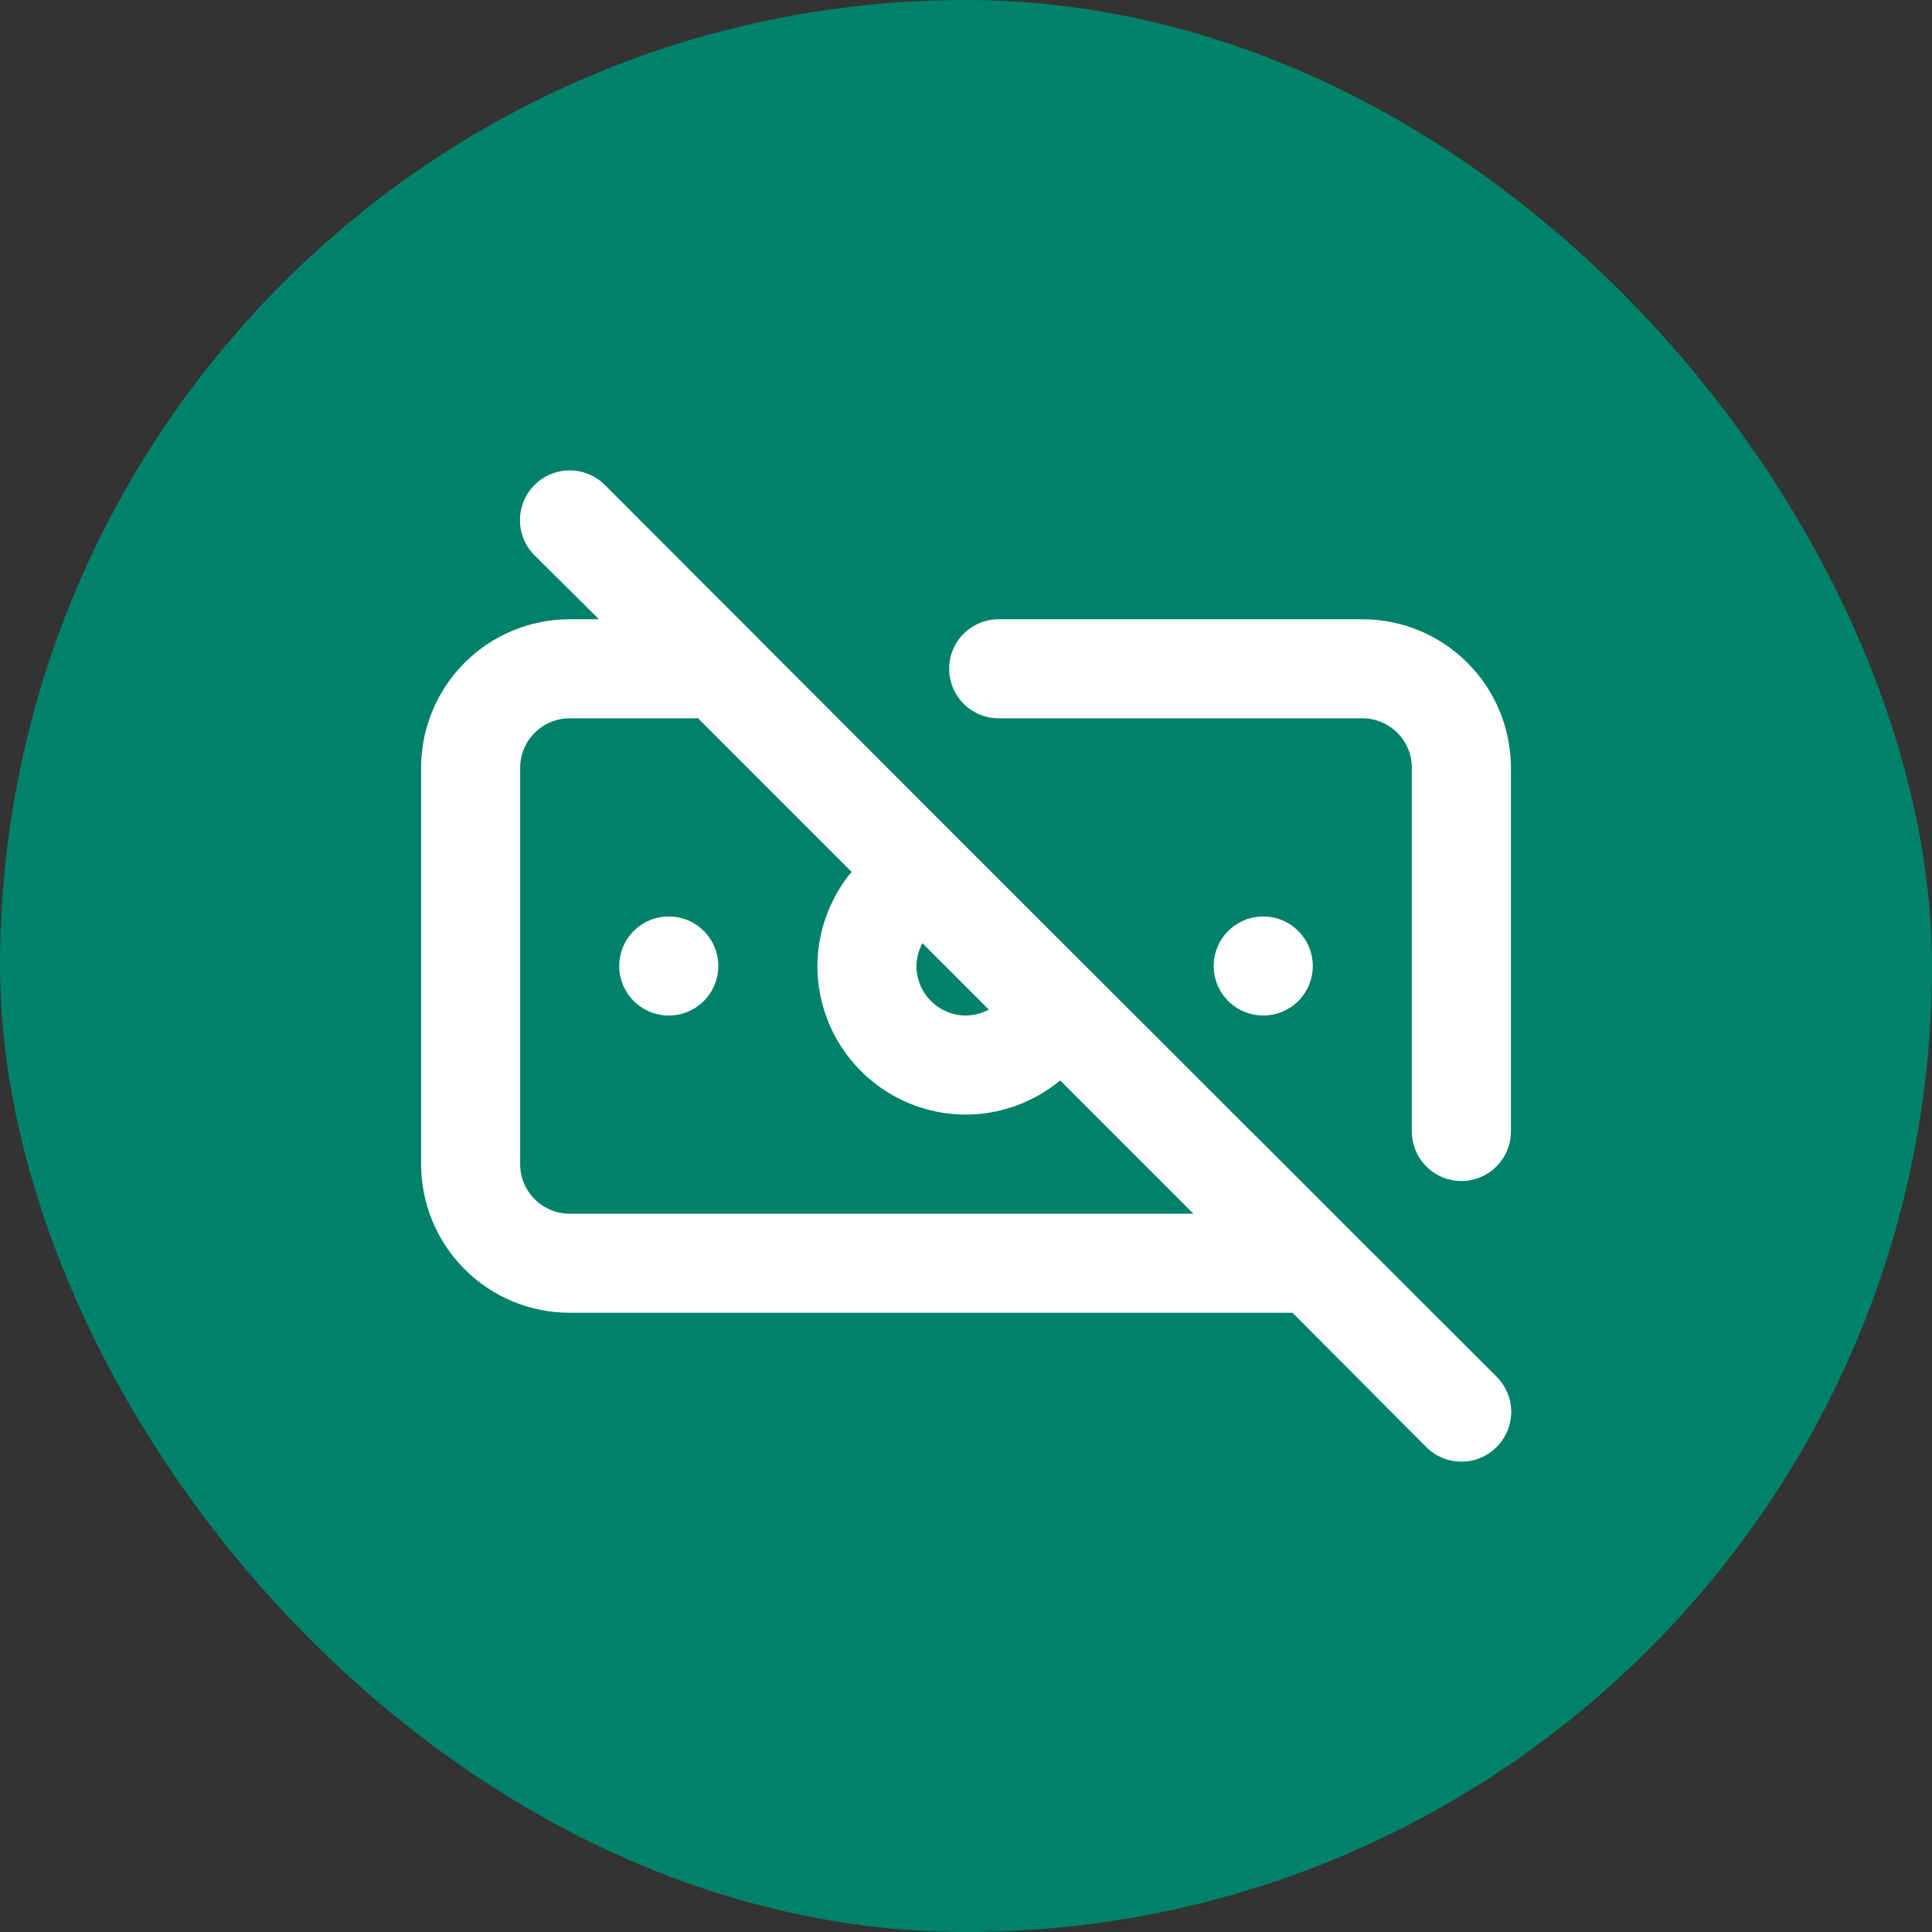
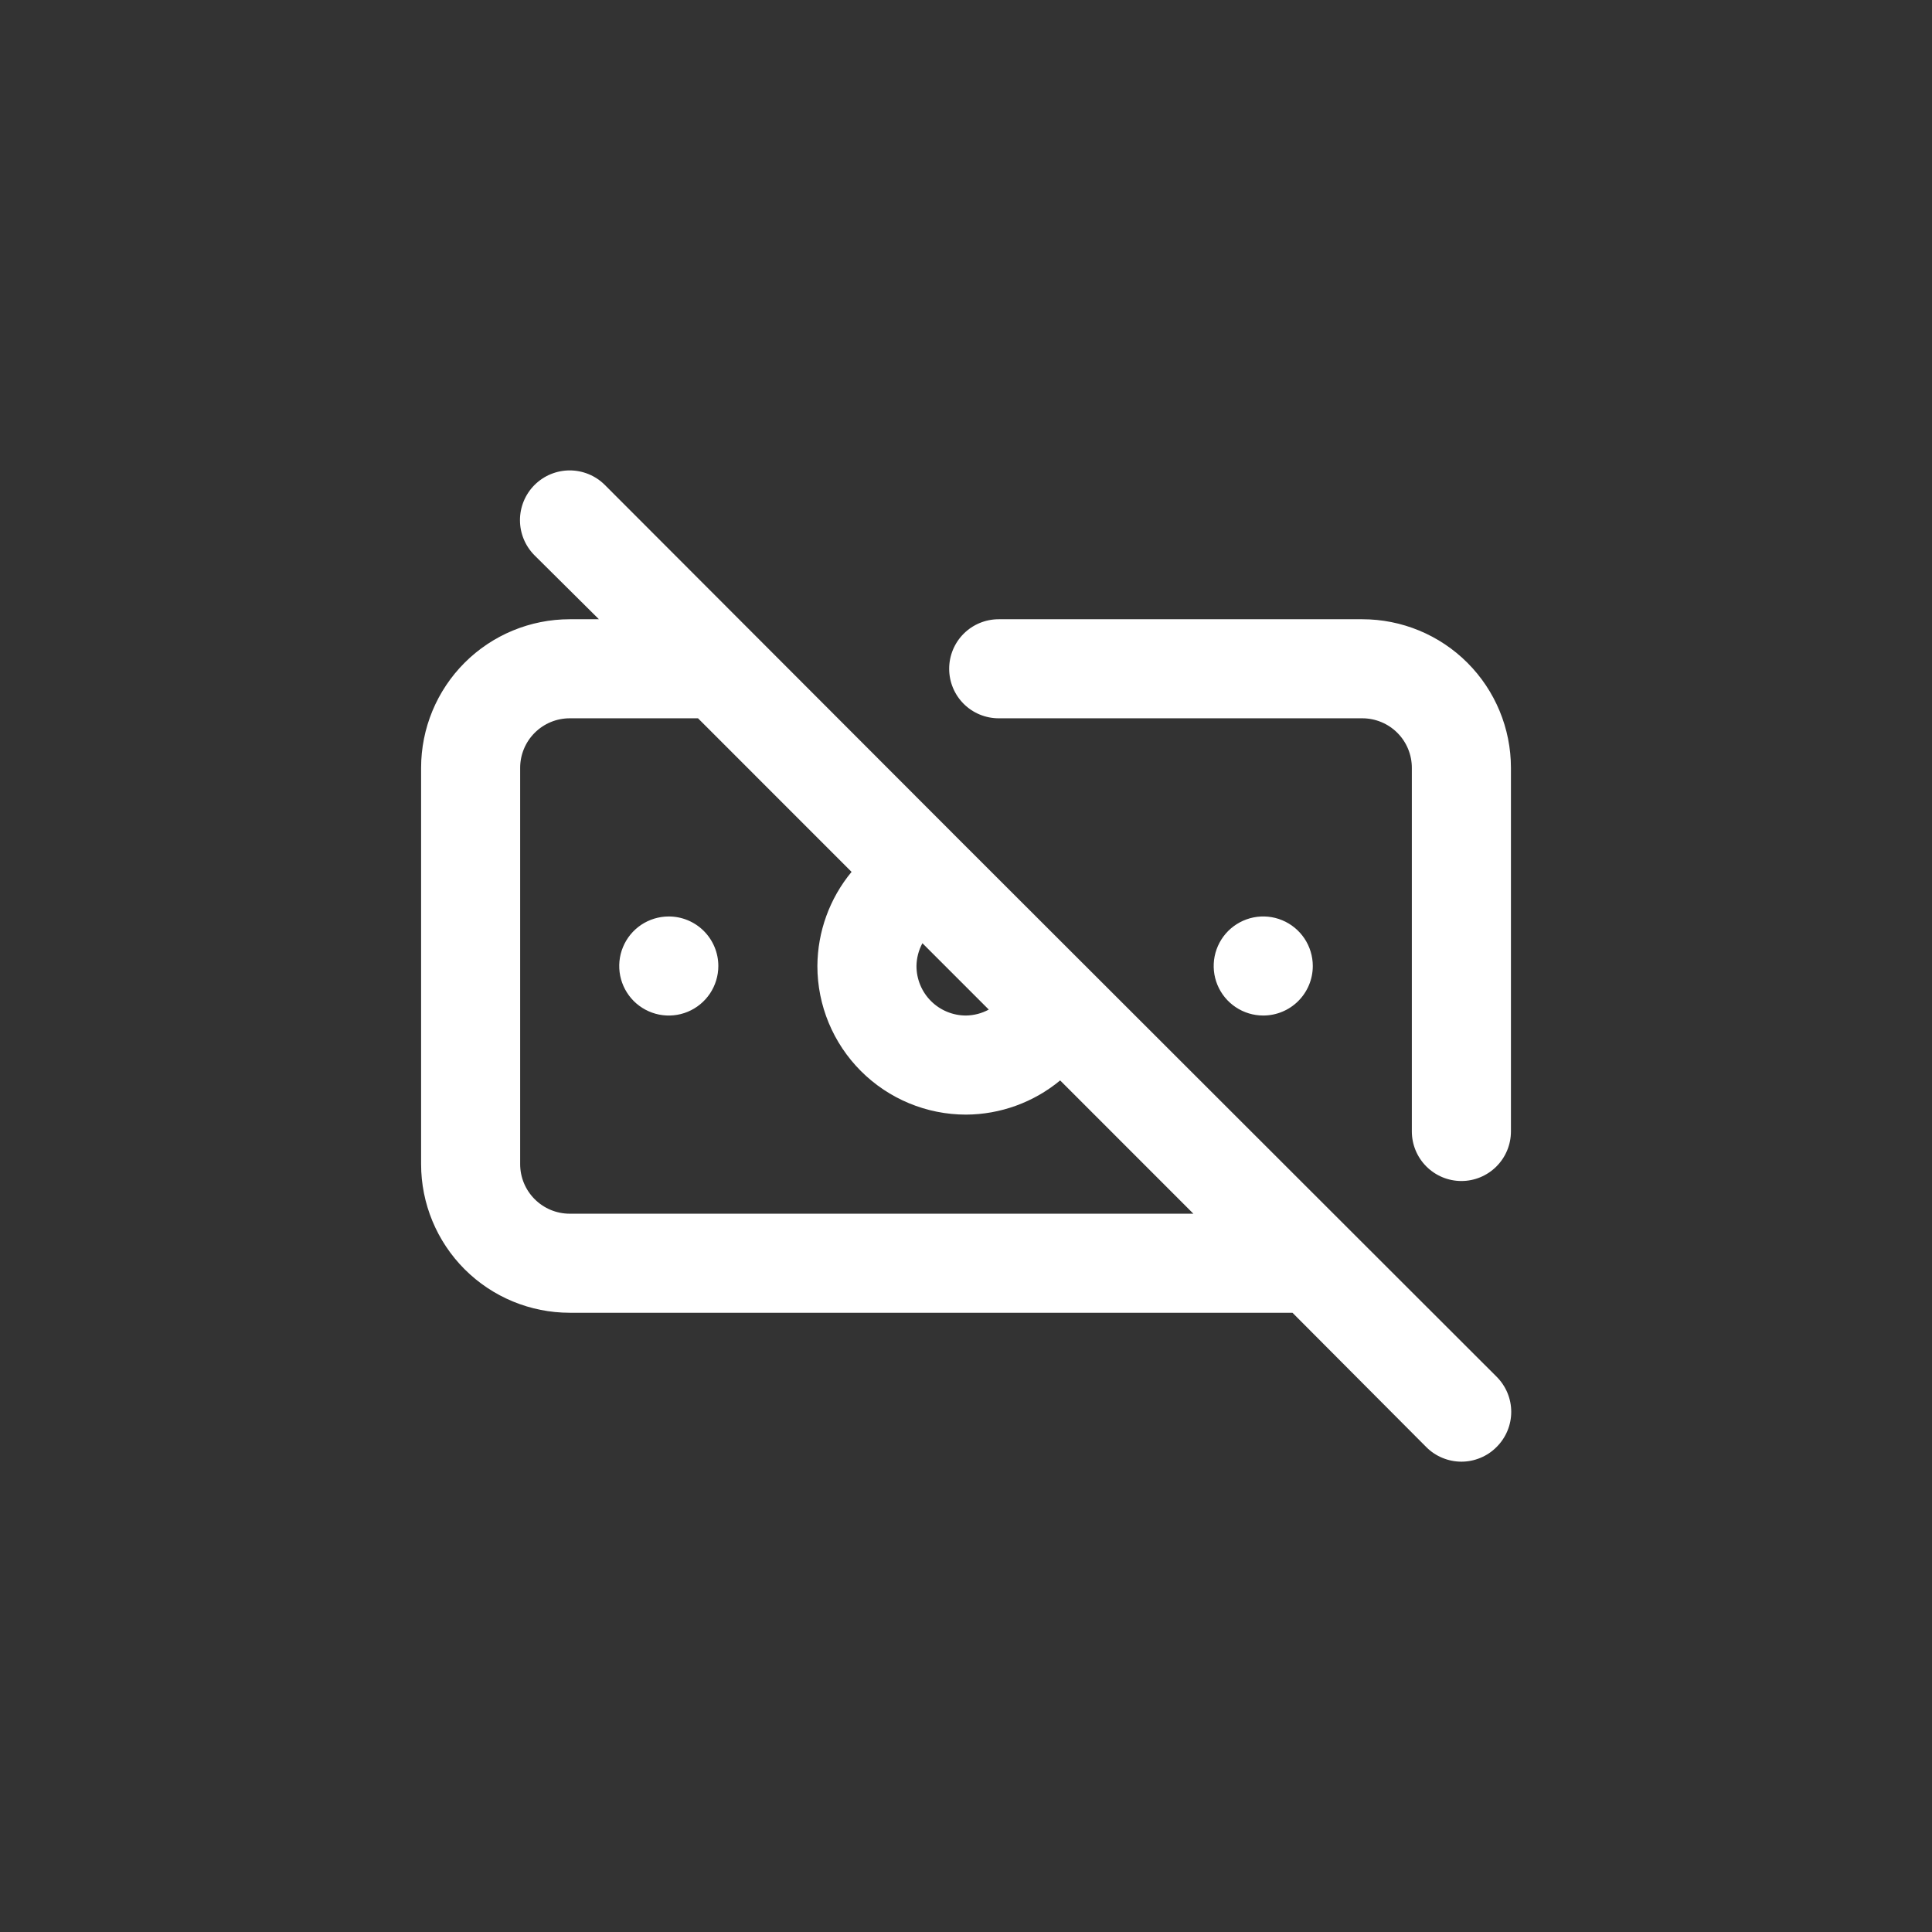
<svg xmlns="http://www.w3.org/2000/svg" width="52" height="52" viewBox="0 0 52 52" fill="none">
  <rect x="0" y="0" width="52" height="52" fill="#333333" stroke="none" />
-   <rect width="52" height="52" rx="26" fill="#008169" />
  <path d="M18 24.667C17.736 24.667 17.479 24.745 17.259 24.891C17.04 25.038 16.869 25.246 16.768 25.49C16.667 25.733 16.641 26.001 16.692 26.26C16.744 26.519 16.871 26.756 17.057 26.943C17.244 27.129 17.481 27.256 17.74 27.308C17.999 27.359 18.267 27.333 18.51 27.232C18.754 27.131 18.962 26.96 19.109 26.741C19.255 26.521 19.334 26.264 19.334 26C19.334 25.646 19.193 25.307 18.943 25.057C18.693 24.807 18.354 24.667 18 24.667ZM25.814 22.6L16.28 13.053C16.156 12.929 16.008 12.83 15.846 12.763C15.683 12.696 15.509 12.661 15.334 12.661C15.158 12.661 14.984 12.696 14.821 12.763C14.659 12.83 14.511 12.929 14.387 13.053C14.136 13.304 13.995 13.645 13.995 14C13.995 14.355 14.136 14.695 14.387 14.947L16.12 16.667H15.334C14.273 16.667 13.255 17.088 12.505 17.838C11.755 18.588 11.334 19.606 11.334 20.667V31.333C11.334 32.394 11.755 33.411 12.505 34.162C13.255 34.912 14.273 35.333 15.334 35.333H34.787L38.387 38.947C38.511 39.072 38.658 39.171 38.821 39.238C38.983 39.306 39.157 39.341 39.334 39.341C39.51 39.341 39.684 39.306 39.846 39.238C40.009 39.171 40.156 39.072 40.28 38.947C40.405 38.823 40.504 38.675 40.572 38.513C40.64 38.35 40.675 38.176 40.675 38C40.675 37.824 40.64 37.65 40.572 37.487C40.504 37.325 40.405 37.177 40.28 37.053L25.814 22.6ZM24.827 25.387L26.613 27.173C26.425 27.275 26.215 27.33 26 27.333C25.646 27.333 25.307 27.193 25.057 26.943C24.807 26.693 24.667 26.354 24.667 26C24.67 25.786 24.725 25.575 24.827 25.387ZM15.334 32.667C14.98 32.667 14.641 32.526 14.391 32.276C14.141 32.026 14 31.687 14 31.333V20.667C14 20.313 14.141 19.974 14.391 19.724C14.641 19.474 14.98 19.333 15.334 19.333H18.787L22.92 23.467C22.33 24.179 22.005 25.075 22 26C22 27.061 22.422 28.078 23.172 28.828C23.922 29.578 24.939 30 26 30C26.926 29.996 27.821 29.67 28.534 29.08L32.12 32.667H15.334ZM36.667 16.667H26.88C26.526 16.667 26.187 16.807 25.937 17.057C25.687 17.307 25.547 17.646 25.547 18C25.547 18.354 25.687 18.693 25.937 18.943C26.187 19.193 26.526 19.333 26.88 19.333H36.667C37.02 19.333 37.36 19.474 37.61 19.724C37.86 19.974 38 20.313 38 20.667V30.453C38 30.807 38.141 31.146 38.391 31.396C38.641 31.646 38.98 31.787 39.334 31.787C39.687 31.787 40.026 31.646 40.276 31.396C40.526 31.146 40.667 30.807 40.667 30.453V20.667C40.667 19.606 40.245 18.588 39.495 17.838C38.745 17.088 37.728 16.667 36.667 16.667ZM35.334 26C35.334 25.736 35.255 25.478 35.109 25.259C34.962 25.04 34.754 24.869 34.51 24.768C34.267 24.667 33.999 24.641 33.74 24.692C33.481 24.744 33.244 24.871 33.057 25.057C32.871 25.244 32.744 25.481 32.692 25.74C32.641 25.998 32.667 26.267 32.768 26.51C32.869 26.754 33.04 26.962 33.259 27.108C33.479 27.255 33.736 27.333 34 27.333C34.354 27.333 34.693 27.193 34.943 26.943C35.193 26.693 35.334 26.354 35.334 26Z" fill="white" />
</svg>